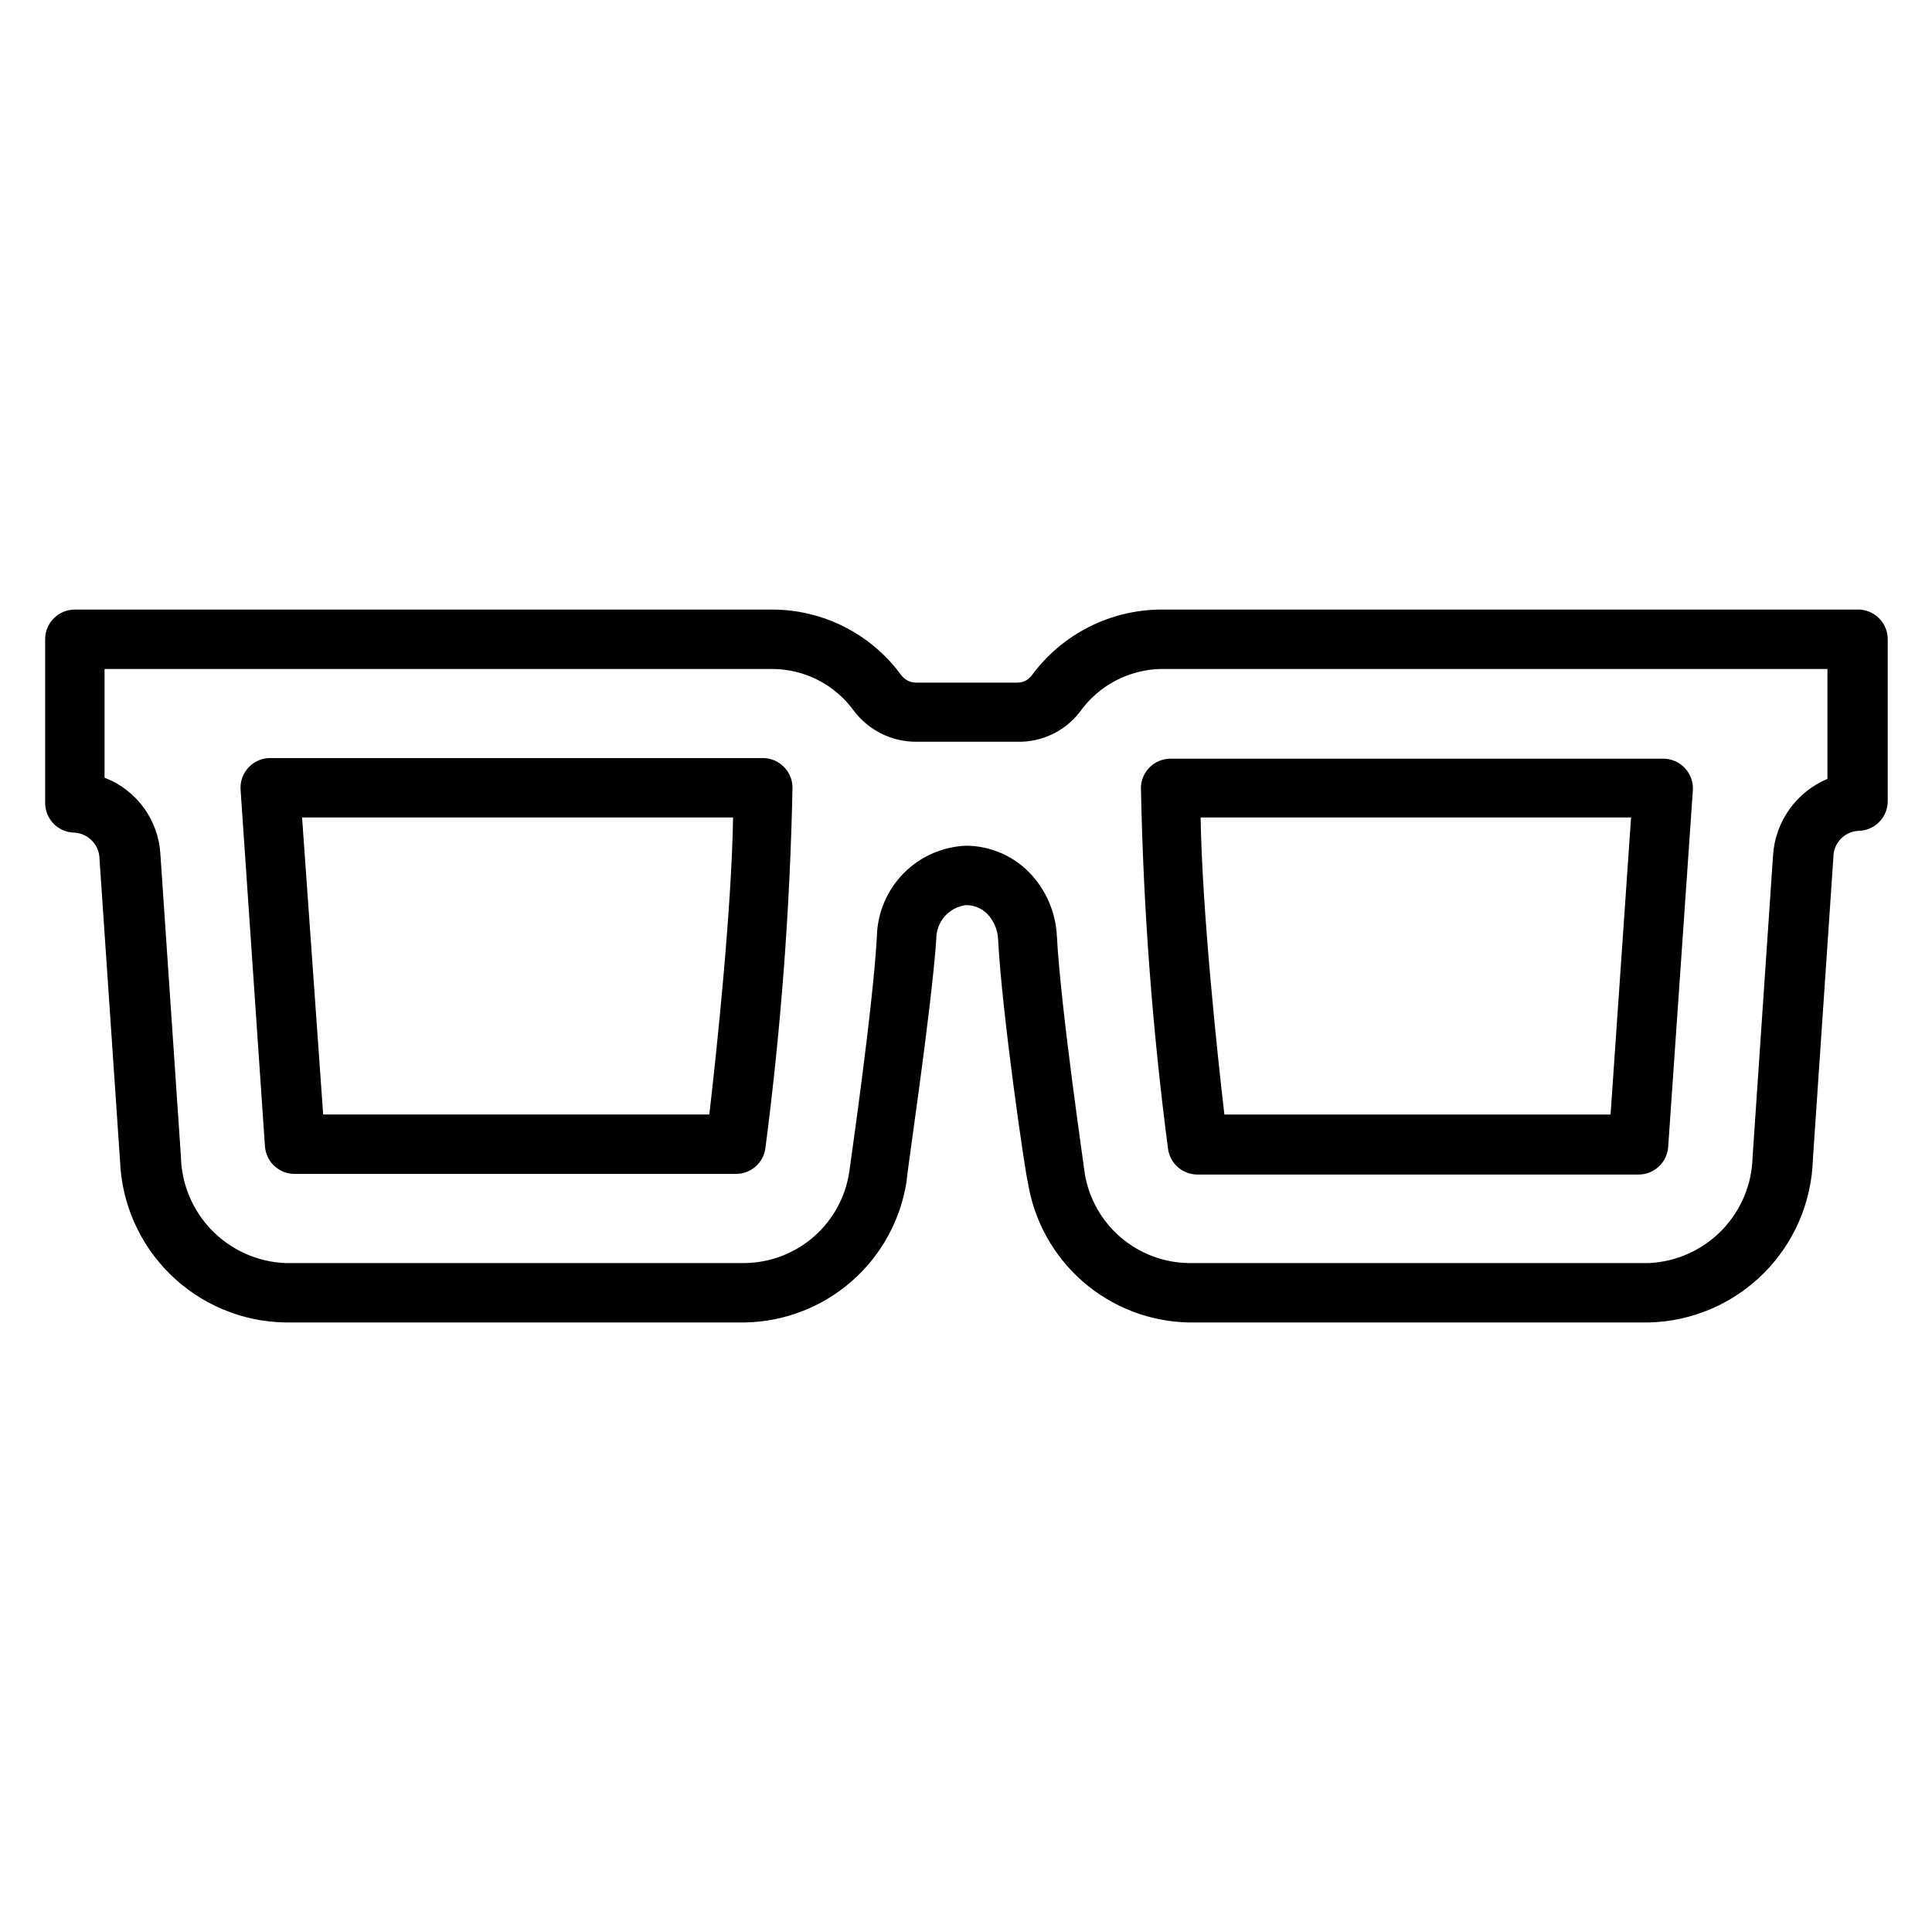
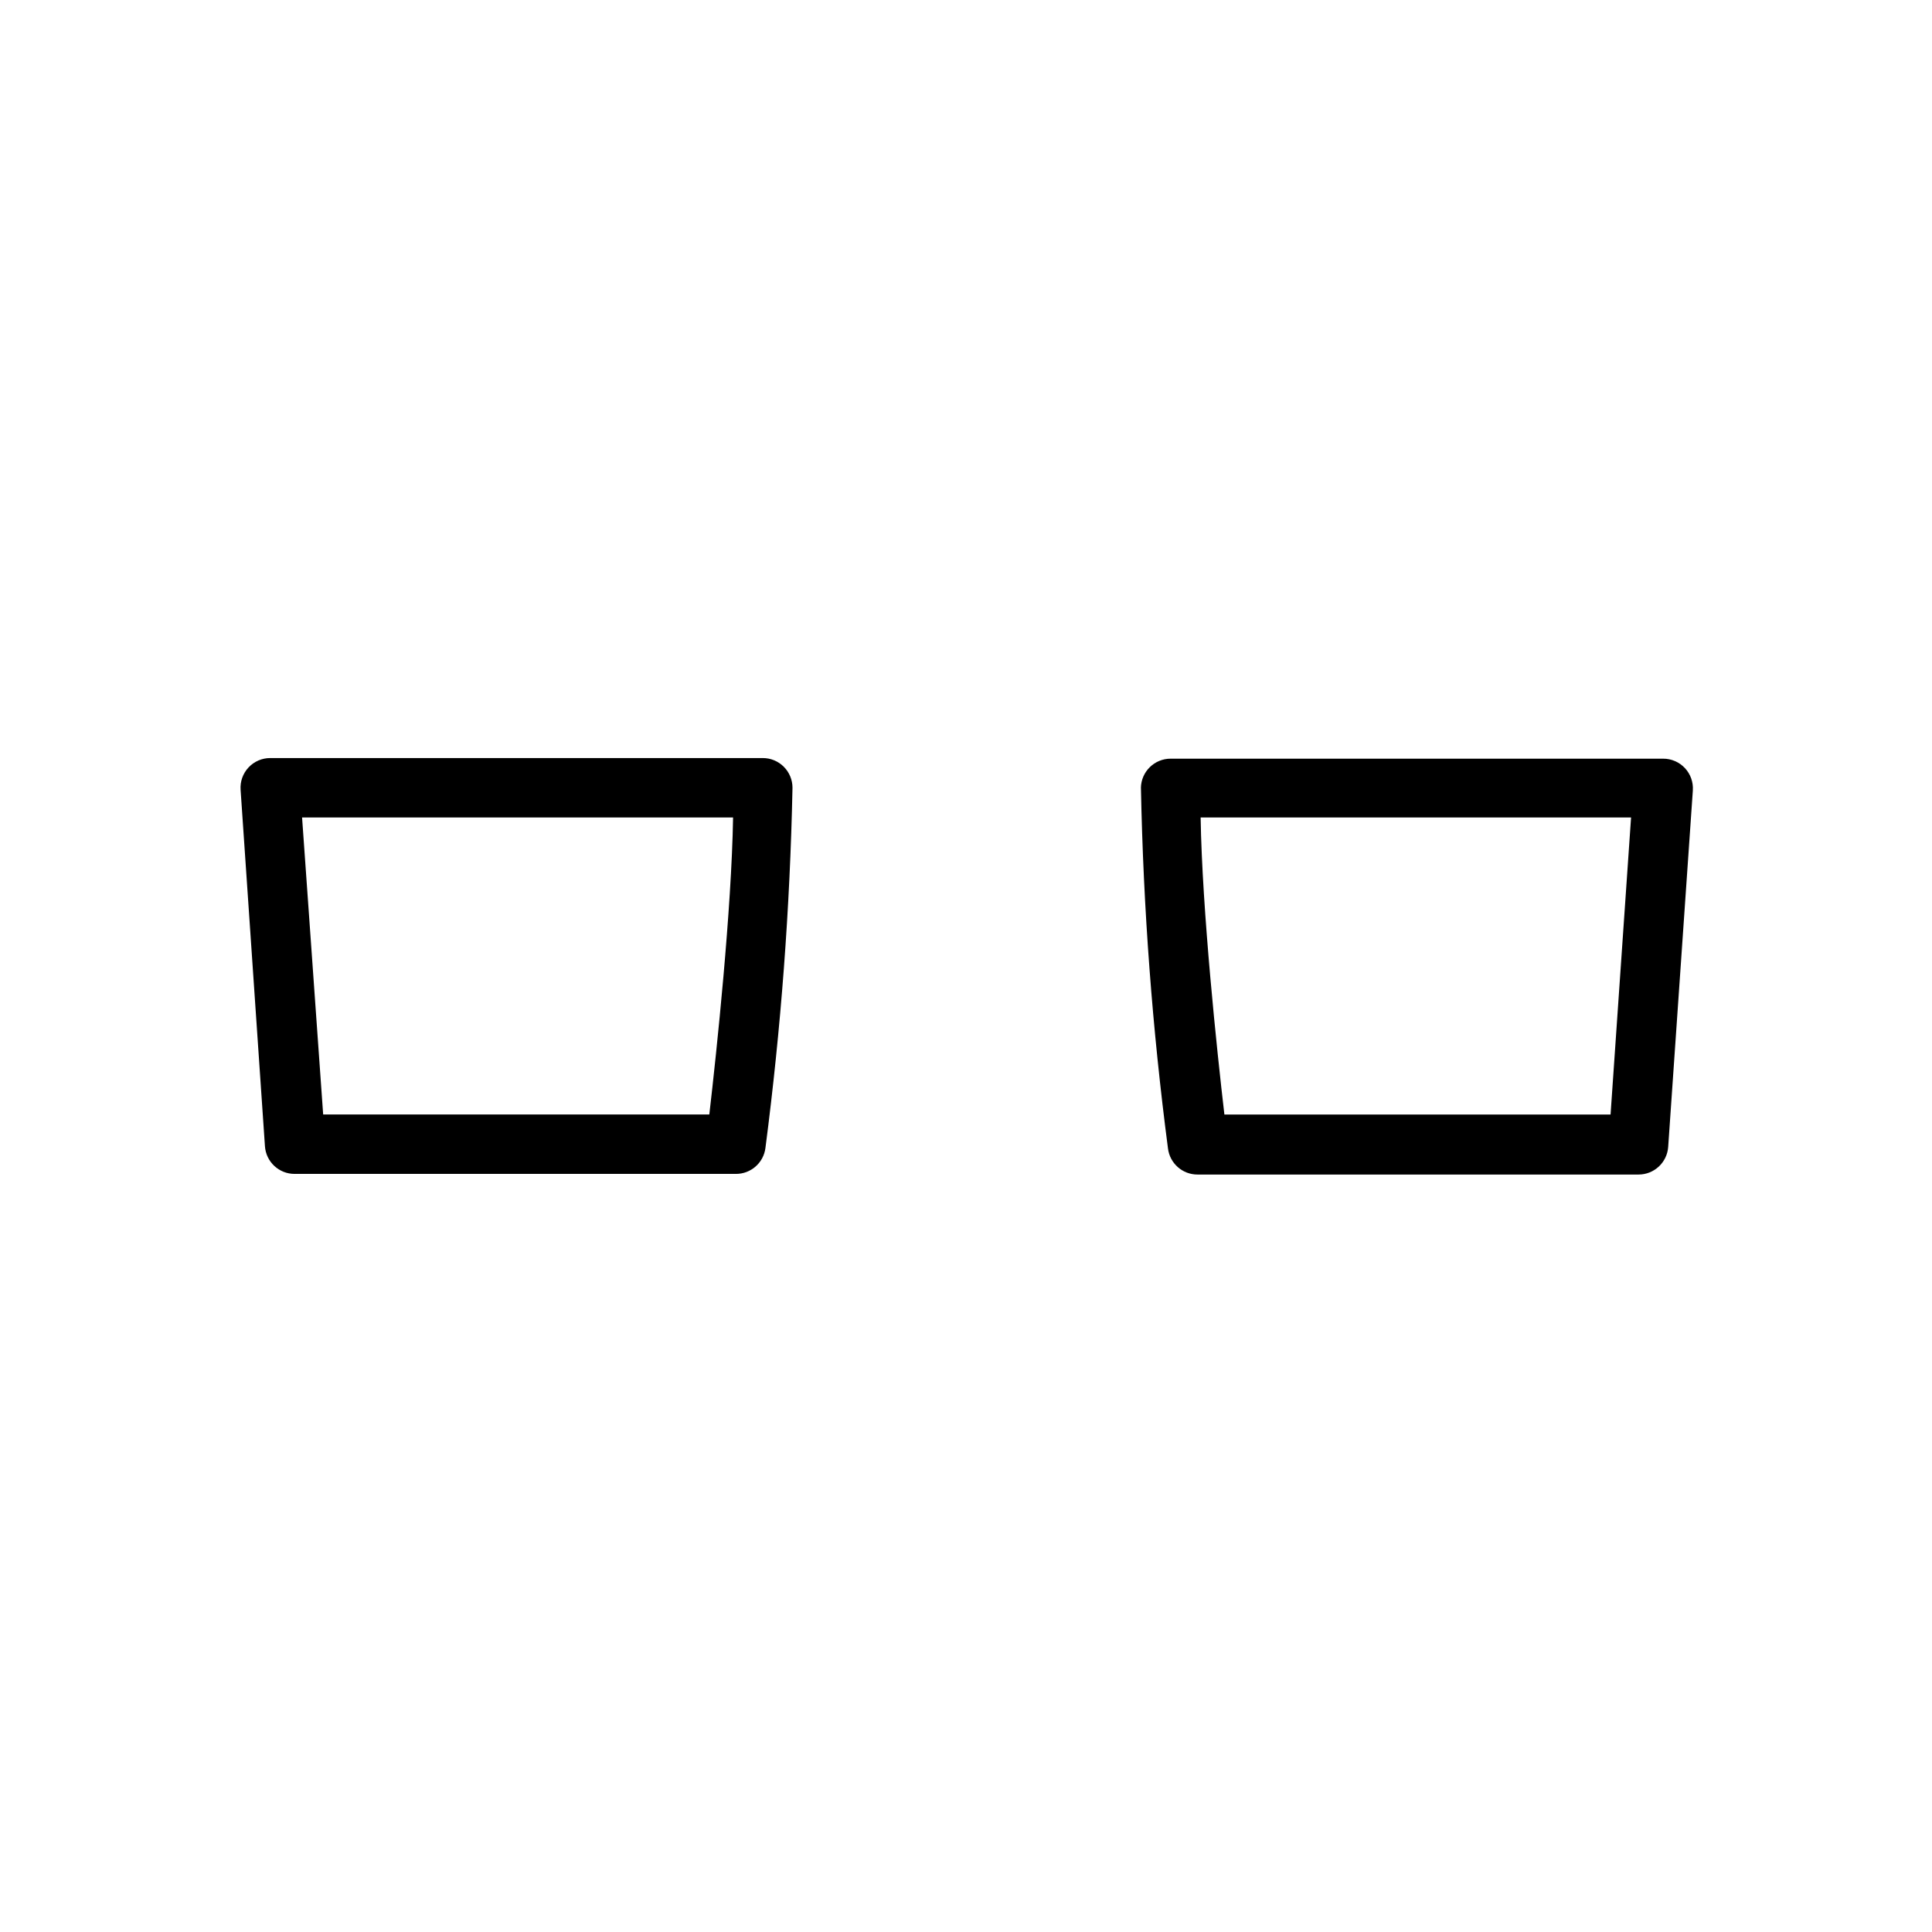
<svg xmlns="http://www.w3.org/2000/svg" fill="#000000" width="800px" height="800px" version="1.1" viewBox="144 144 512 512">
  <g>
    <path d="m346.15 344.89h-130.52c-2.188-0.004-4.277 0.898-5.773 2.496-1.492 1.598-2.254 3.746-2.098 5.926l6.453 94.465c0.289 4.133 3.731 7.332 7.871 7.32h116.9c4.004 0.031 7.391-2.949 7.871-6.926 4.121-31.648 6.512-63.5 7.164-95.41 0-2.086-0.832-4.09-2.309-5.566-1.477-1.477-3.477-2.305-5.566-2.305zm-14.168 94.465h-102.34l-5.59-78.723h114.22c-0.395 24.406-4.328 61.797-6.297 78.723z" />
    <path d="m446.36 352.77c0.625 31.965 3.016 63.867 7.164 95.566 0.48 3.977 3.867 6.957 7.871 6.93h116.82c4.141 0.008 7.582-3.191 7.871-7.324l6.535-94.465-0.004 0.004c0.156-2.184-0.605-4.332-2.098-5.93-1.496-1.598-3.586-2.5-5.773-2.496h-130.52c-4.289 0-7.789 3.43-7.875 7.715zm129.89 7.871-5.434 78.719h-102.34c-1.969-16.848-5.902-54.16-6.297-78.719z" />
-     <path d="m636.16 305.54h-184.52c-13.496 0.078-26.164 6.527-34.168 17.395-0.891 1.242-2.328 1.977-3.856 1.969h-26.766c-1.574 0.02-3.062-0.711-4.016-1.969-7.941-10.895-20.602-17.352-34.086-17.395h-184.91c-4.348 0-7.871 3.523-7.871 7.871v43.375c0 2.086 0.832 4.09 2.305 5.566 1.477 1.477 3.481 2.305 5.566 2.305 3.668 0.285 6.508 3.328 6.535 7.008l5.434 79.902v-0.004c0.422 11.395 5.191 22.191 13.336 30.172 8.141 7.984 19.031 12.539 30.43 12.73h121.94c10.387-0.207 20.363-4.074 28.184-10.91 7.816-6.84 12.973-16.215 14.562-26.48 0-1.812 6.453-44.32 7.871-64.156-0.074-4.586 3.32-8.492 7.875-9.055 2.129-0.012 4.176 0.84 5.668 2.363 1.711 1.82 2.719 4.195 2.832 6.691 1.023 19.758 7.242 62.27 7.871 64.312 1.602 10.203 6.734 19.52 14.504 26.324 7.769 6.809 17.68 10.668 28.008 10.91h122.17c11.383-0.293 22.223-4.938 30.289-12.977 8.066-8.035 12.746-18.855 13.086-30.238l5.434-80.059c-0.012-3.691 2.848-6.758 6.531-7.008 2.09 0 4.09-0.828 5.566-2.305 1.477-1.477 2.305-3.477 2.305-5.566v-42.902c0.004-2.129-0.859-4.168-2.387-5.652s-3.59-2.285-5.719-2.219zm-7.871 44.871c-4.035 1.695-7.516 4.477-10.059 8.035s-4.051 7.754-4.348 12.117l-5.434 80.137c-0.188 7.266-3.117 14.188-8.199 19.387-5.078 5.195-11.938 8.281-19.195 8.637h-122.17c-6.606-0.129-12.953-2.559-17.957-6.871-5-4.309-8.34-10.234-9.438-16.746 0-0.473-6.375-43.609-7.398-62.977h-0.004c-0.293-6.344-2.898-12.363-7.32-16.922-4.418-4.508-10.457-7.059-16.766-7.086-6.25 0.258-12.168 2.883-16.551 7.34-4.387 4.457-6.914 10.418-7.066 16.668-1.023 19.051-7.32 62.188-7.32 62.426-0.988 6.641-4.301 12.711-9.344 17.137-5.047 4.426-11.5 6.918-18.211 7.031h-121.94c-7.348-0.32-14.297-3.43-19.43-8.695-5.133-5.266-8.066-12.289-8.199-19.645l-5.434-79.98c-0.246-4.449-1.777-8.734-4.402-12.336-2.625-3.606-6.234-6.371-10.395-7.973v-28.812h177.04c8.508 0.051 16.488 4.141 21.492 11.023 3.914 5.231 10.078 8.297 16.609 8.266h26.766c6.449 0.148 12.582-2.773 16.531-7.875 4.953-6.988 12.926-11.223 21.492-11.414h176.65z" />
  </g>
</svg>